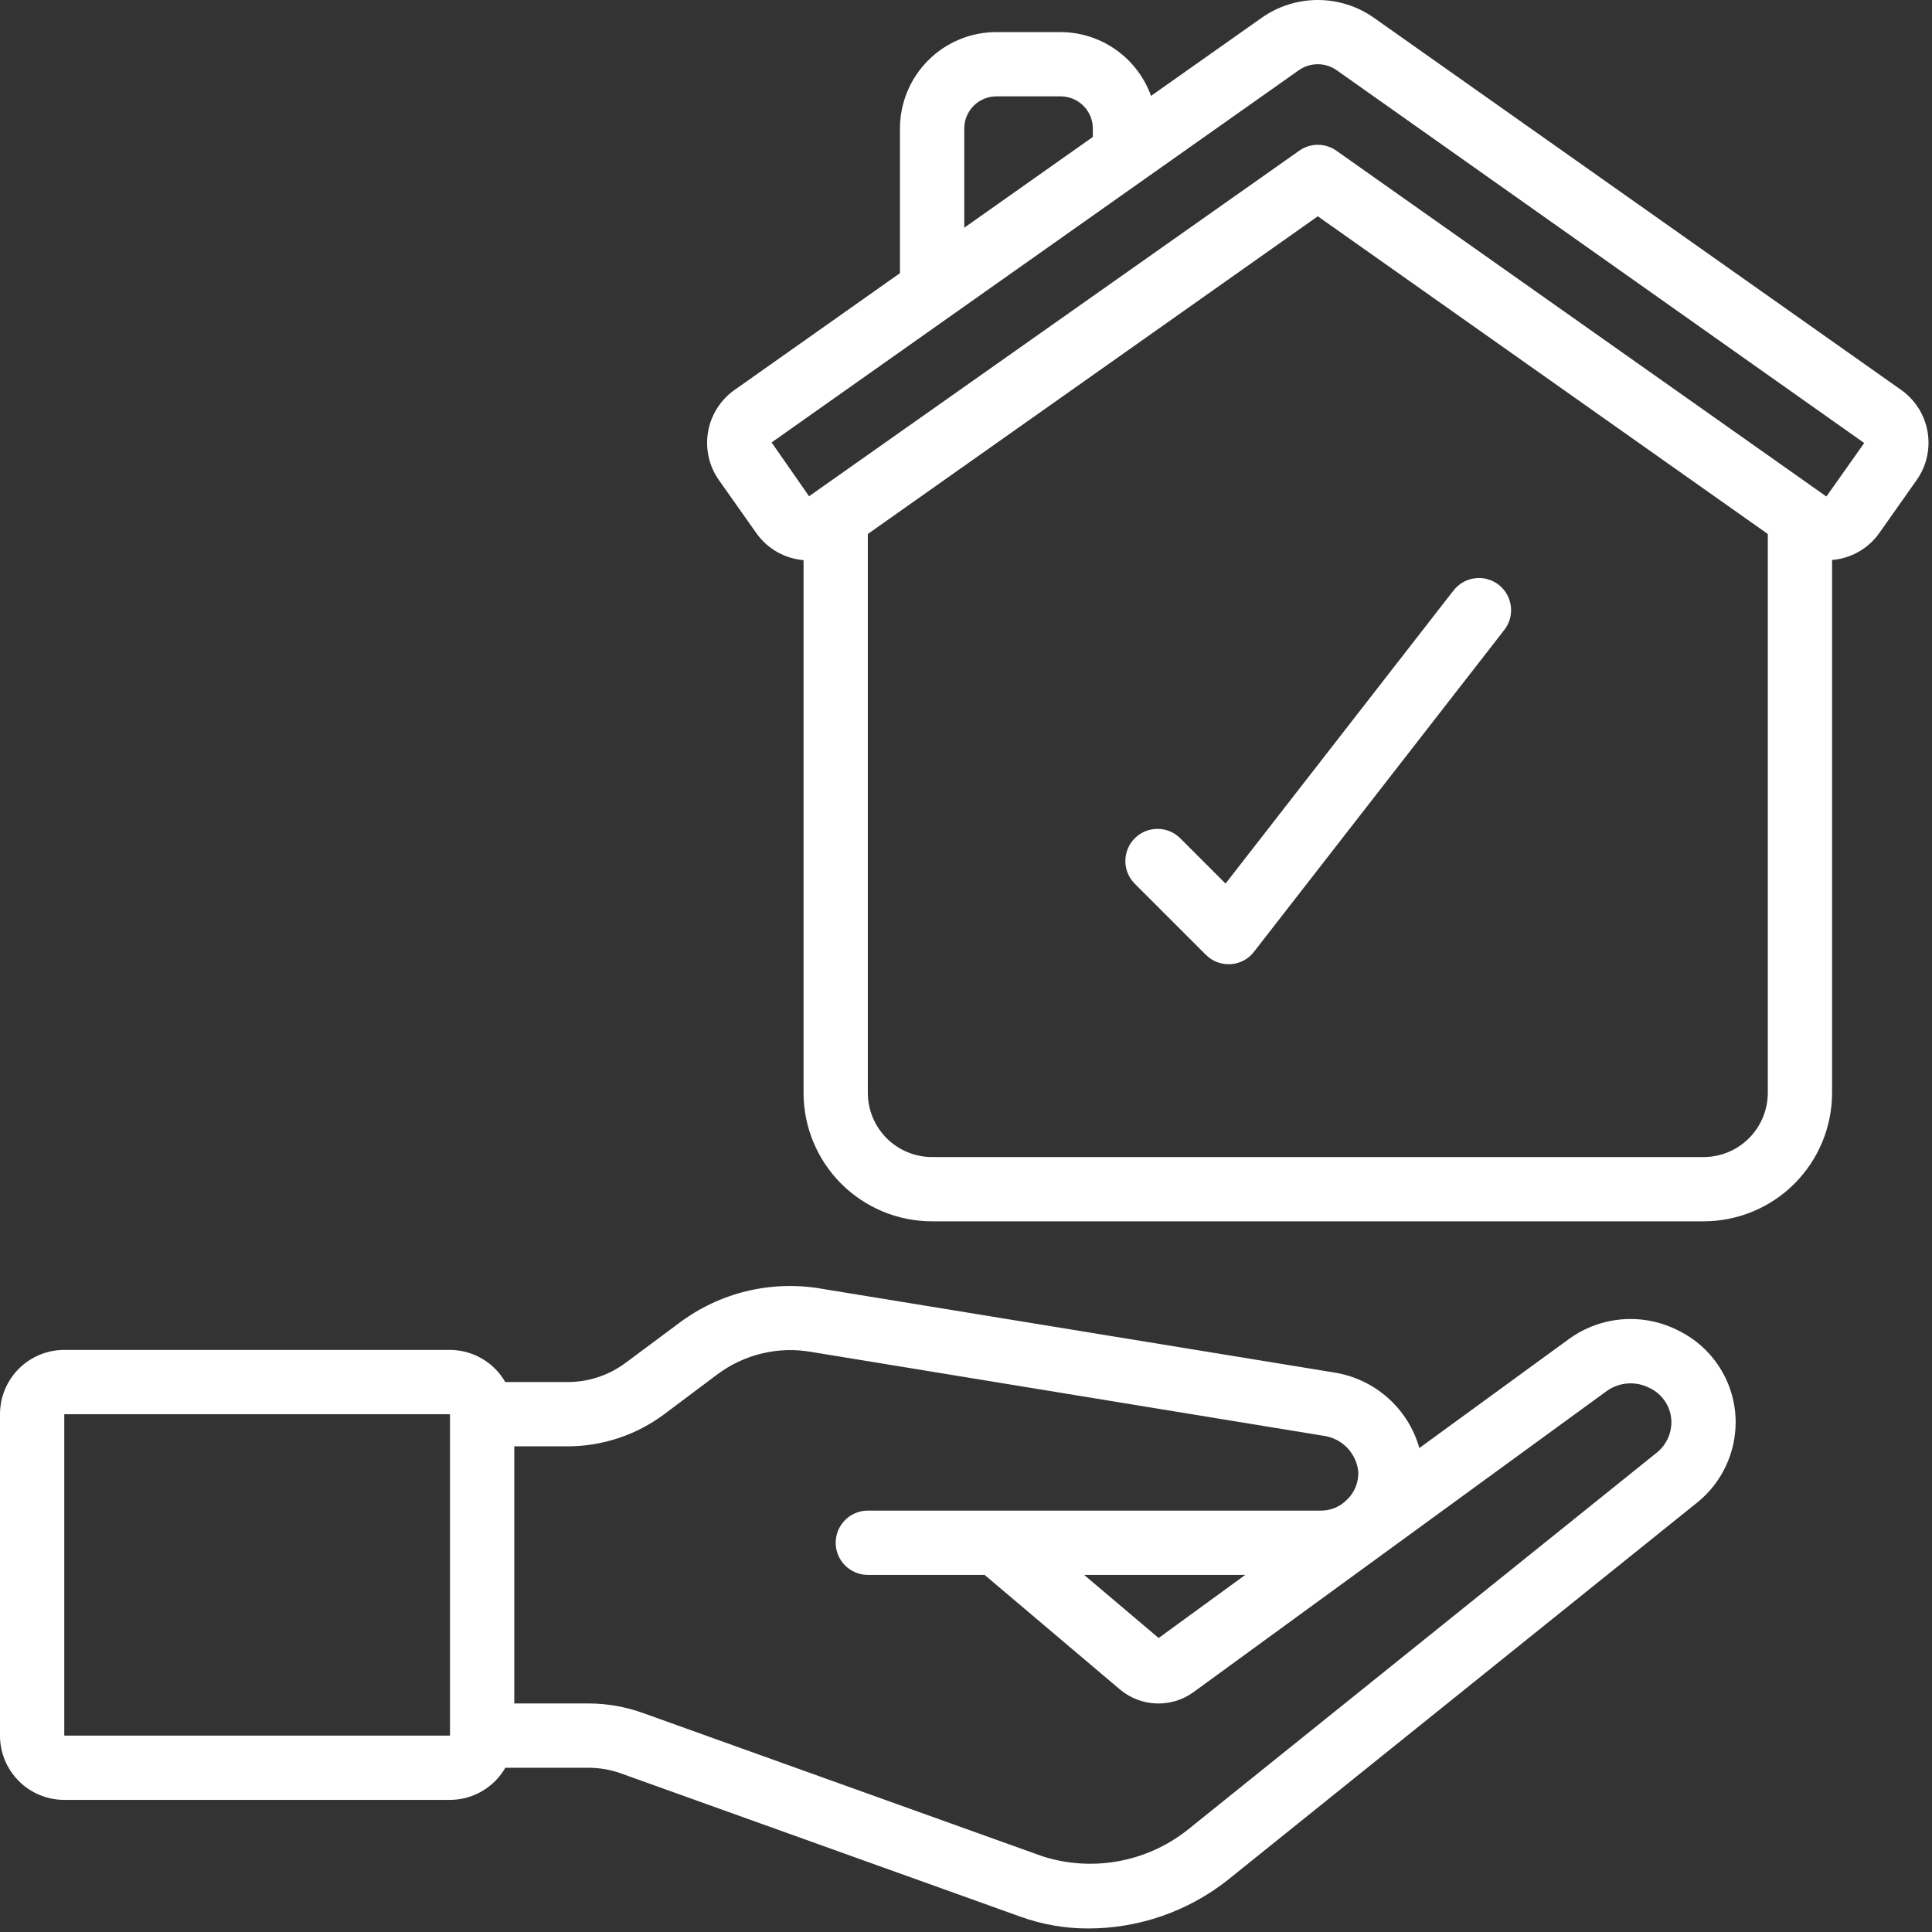
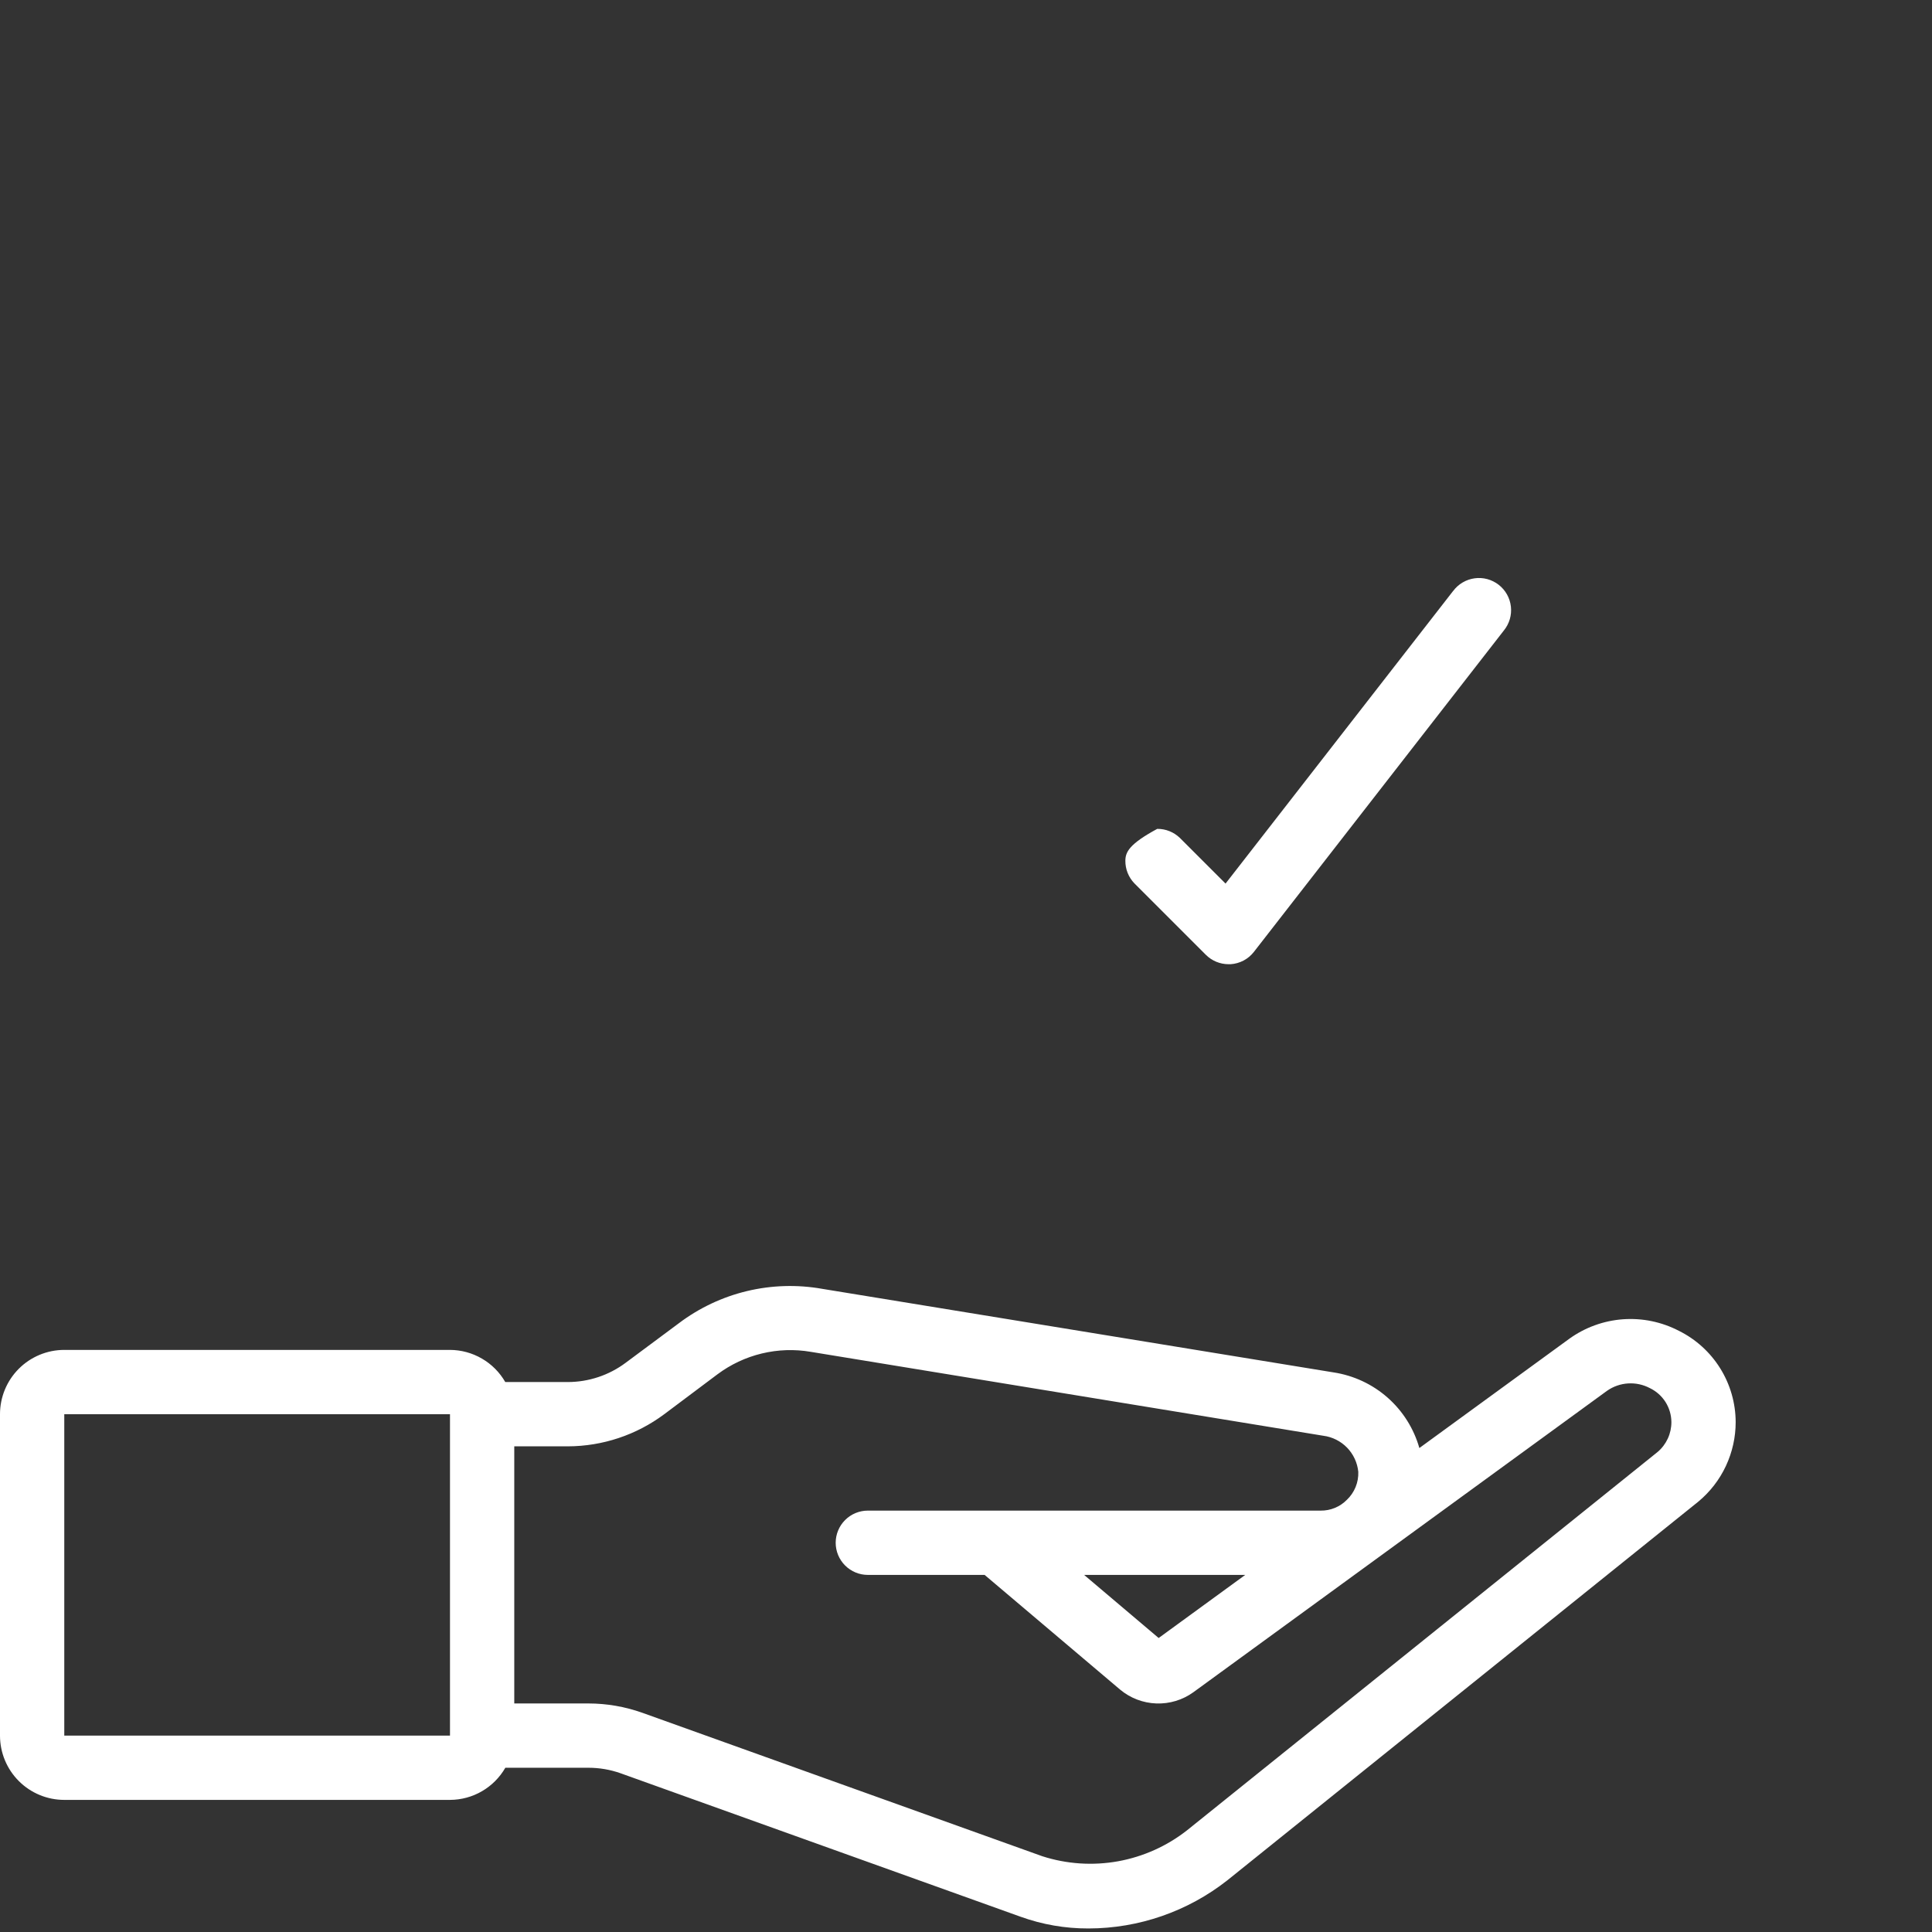
<svg xmlns="http://www.w3.org/2000/svg" width="82" height="82" viewBox="0 0 82 82" fill="none">
  <rect x="0" y="0" width="82" height="82" fill="#333333" stroke="none" />
  <g id="Group 81">
    <g id="Group 80">
      <path id="Vector" d="M2.728 76.393H19.099C19.576 76.391 20.044 76.265 20.456 76.025C20.868 75.786 21.21 75.442 21.448 75.029H24.976C25.444 75.029 25.908 75.109 26.348 75.266L43.308 81.349C44.234 81.684 45.212 81.853 46.197 81.85C48.337 81.848 50.414 81.127 52.095 79.804L72.083 63.733C72.579 63.321 72.979 62.805 73.252 62.221C73.526 61.636 73.668 60.999 73.667 60.354C73.664 59.549 73.437 58.761 73.012 58.078C72.587 57.395 71.98 56.843 71.259 56.485C70.528 56.105 69.707 55.935 68.885 55.994C68.063 56.054 67.274 56.34 66.606 56.821L60.242 61.459C60.007 60.631 59.539 59.888 58.894 59.319C58.248 58.75 57.453 58.379 56.602 58.249L34.895 54.702C33.835 54.514 32.748 54.547 31.701 54.798C30.654 55.05 29.671 55.514 28.812 56.163L26.556 57.84C25.847 58.37 24.985 58.657 24.1 58.658H21.445C21.208 58.245 20.866 57.902 20.454 57.663C20.043 57.423 19.575 57.296 19.099 57.294H2.728C2.005 57.294 1.311 57.582 0.799 58.093C0.287 58.605 0 59.299 0 60.023L0 73.665C0 74.388 0.287 75.082 0.799 75.594C1.311 76.106 2.005 76.393 2.728 76.393ZM28.193 60.023L30.448 58.332C31.01 57.912 31.651 57.61 32.334 57.446C33.017 57.281 33.726 57.258 34.417 57.377L56.161 60.937C56.547 60.986 56.903 61.165 57.174 61.443C57.444 61.722 57.612 62.084 57.65 62.47C57.658 62.691 57.619 62.912 57.535 63.117C57.451 63.321 57.325 63.506 57.164 63.658C57.02 63.805 56.847 63.921 56.656 64C56.466 64.078 56.261 64.118 56.055 64.115H36.834C36.472 64.115 36.125 64.259 35.869 64.515C35.613 64.771 35.469 65.118 35.469 65.479C35.469 65.841 35.613 66.188 35.869 66.444C36.125 66.7 36.472 66.844 36.834 66.844H41.79L47.542 71.713C47.975 72.074 48.515 72.28 49.078 72.3C49.641 72.32 50.195 72.153 50.651 71.823L68.21 59.028C68.473 58.844 68.781 58.737 69.102 58.717C69.422 58.697 69.741 58.766 70.025 58.916C70.296 59.046 70.526 59.25 70.688 59.504C70.849 59.758 70.936 60.053 70.939 60.354C70.94 60.596 70.889 60.834 70.788 61.054C70.687 61.273 70.54 61.468 70.356 61.624L50.385 77.681C49.529 78.354 48.521 78.806 47.45 78.999C46.378 79.191 45.275 79.118 44.238 78.784L27.266 72.697C26.532 72.436 25.757 72.301 24.977 72.3H21.827V61.387H24.101C25.576 61.384 27.011 60.905 28.193 60.023ZM52.852 66.844L49.177 69.522L46.013 66.844H52.852ZM2.728 60.023H19.099V73.665H2.728V60.023Z" fill="white" />
-       <path id="Vector_2" d="M80.689 16.548L58.314 0.755C57.617 0.264 56.785 0 55.932 0C55.079 0 54.247 0.264 53.55 0.755L48.853 4.07C48.569 3.28 48.049 2.596 47.363 2.112C46.677 1.627 45.858 1.365 45.018 1.362H42.29C41.205 1.362 40.163 1.793 39.396 2.561C38.629 3.328 38.197 4.369 38.197 5.455V11.594L31.176 16.551C30.881 16.759 30.63 17.023 30.437 17.328C30.244 17.633 30.113 17.973 30.052 18.328C29.99 18.683 30 19.047 30.079 19.399C30.158 19.751 30.306 20.084 30.514 20.379L32.11 22.64C32.34 22.962 32.638 23.231 32.982 23.427C33.327 23.623 33.71 23.741 34.105 23.774V46.381C34.105 47.828 34.68 49.216 35.703 50.239C36.726 51.263 38.114 51.837 39.562 51.837H72.302C73.75 51.837 75.138 51.263 76.161 50.239C77.184 49.216 77.759 47.828 77.759 46.381V23.768C78.154 23.735 78.537 23.617 78.882 23.422C79.227 23.226 79.525 22.958 79.755 22.635L81.348 20.376C81.556 20.082 81.705 19.749 81.784 19.397C81.864 19.045 81.873 18.681 81.812 18.326C81.751 17.97 81.62 17.63 81.427 17.325C81.235 17.02 80.984 16.756 80.689 16.548ZM40.926 5.455C40.926 5.093 41.069 4.746 41.325 4.49C41.581 4.234 41.928 4.09 42.29 4.09H45.018C45.38 4.09 45.727 4.234 45.983 4.49C46.239 4.746 46.383 5.093 46.383 5.455V5.813L40.926 9.665V5.455ZM72.302 49.109H39.562C38.838 49.109 38.144 48.822 37.632 48.31C37.121 47.798 36.833 47.104 36.833 46.381V22.664L55.932 9.18L75.031 22.664V46.381C75.031 47.104 74.743 47.798 74.232 48.31C73.72 48.822 73.026 49.109 72.302 49.109ZM77.526 21.061C77.526 21.068 77.514 21.072 77.5 21.061L56.719 6.396C56.489 6.233 56.214 6.146 55.932 6.146C55.65 6.146 55.375 6.233 55.145 6.396L34.339 21.062L32.749 18.779L55.122 2.983C55.358 2.816 55.64 2.726 55.929 2.726C56.218 2.726 56.501 2.816 56.737 2.983L79.123 18.803L77.526 21.061Z" fill="white" />
-       <path id="Vector_3" d="M61.677 25.08L52.016 37.502L50.076 35.562C49.818 35.314 49.474 35.176 49.116 35.18C48.758 35.183 48.416 35.326 48.163 35.579C47.91 35.832 47.767 36.174 47.764 36.532C47.761 36.89 47.898 37.234 48.147 37.492L51.179 40.524C51.435 40.78 51.782 40.924 52.144 40.924H52.228C52.421 40.912 52.609 40.859 52.781 40.769C52.952 40.678 53.101 40.553 53.22 40.4L63.83 26.758C63.944 26.617 64.03 26.455 64.081 26.28C64.132 26.106 64.147 25.923 64.127 25.743C64.106 25.562 64.05 25.388 63.961 25.229C63.872 25.071 63.753 24.932 63.609 24.82C63.466 24.709 63.302 24.627 63.126 24.579C62.951 24.532 62.768 24.52 62.588 24.545C62.408 24.569 62.234 24.63 62.078 24.722C61.922 24.814 61.785 24.937 61.677 25.083V25.08Z" fill="white" />
+       <path id="Vector_3" d="M61.677 25.08L52.016 37.502L50.076 35.562C49.818 35.314 49.474 35.176 49.116 35.18C47.91 35.832 47.767 36.174 47.764 36.532C47.761 36.89 47.898 37.234 48.147 37.492L51.179 40.524C51.435 40.78 51.782 40.924 52.144 40.924H52.228C52.421 40.912 52.609 40.859 52.781 40.769C52.952 40.678 53.101 40.553 53.22 40.4L63.83 26.758C63.944 26.617 64.03 26.455 64.081 26.28C64.132 26.106 64.147 25.923 64.127 25.743C64.106 25.562 64.05 25.388 63.961 25.229C63.872 25.071 63.753 24.932 63.609 24.82C63.466 24.709 63.302 24.627 63.126 24.579C62.951 24.532 62.768 24.52 62.588 24.545C62.408 24.569 62.234 24.63 62.078 24.722C61.922 24.814 61.785 24.937 61.677 25.083V25.08Z" fill="white" />
    </g>
  </g>
</svg>